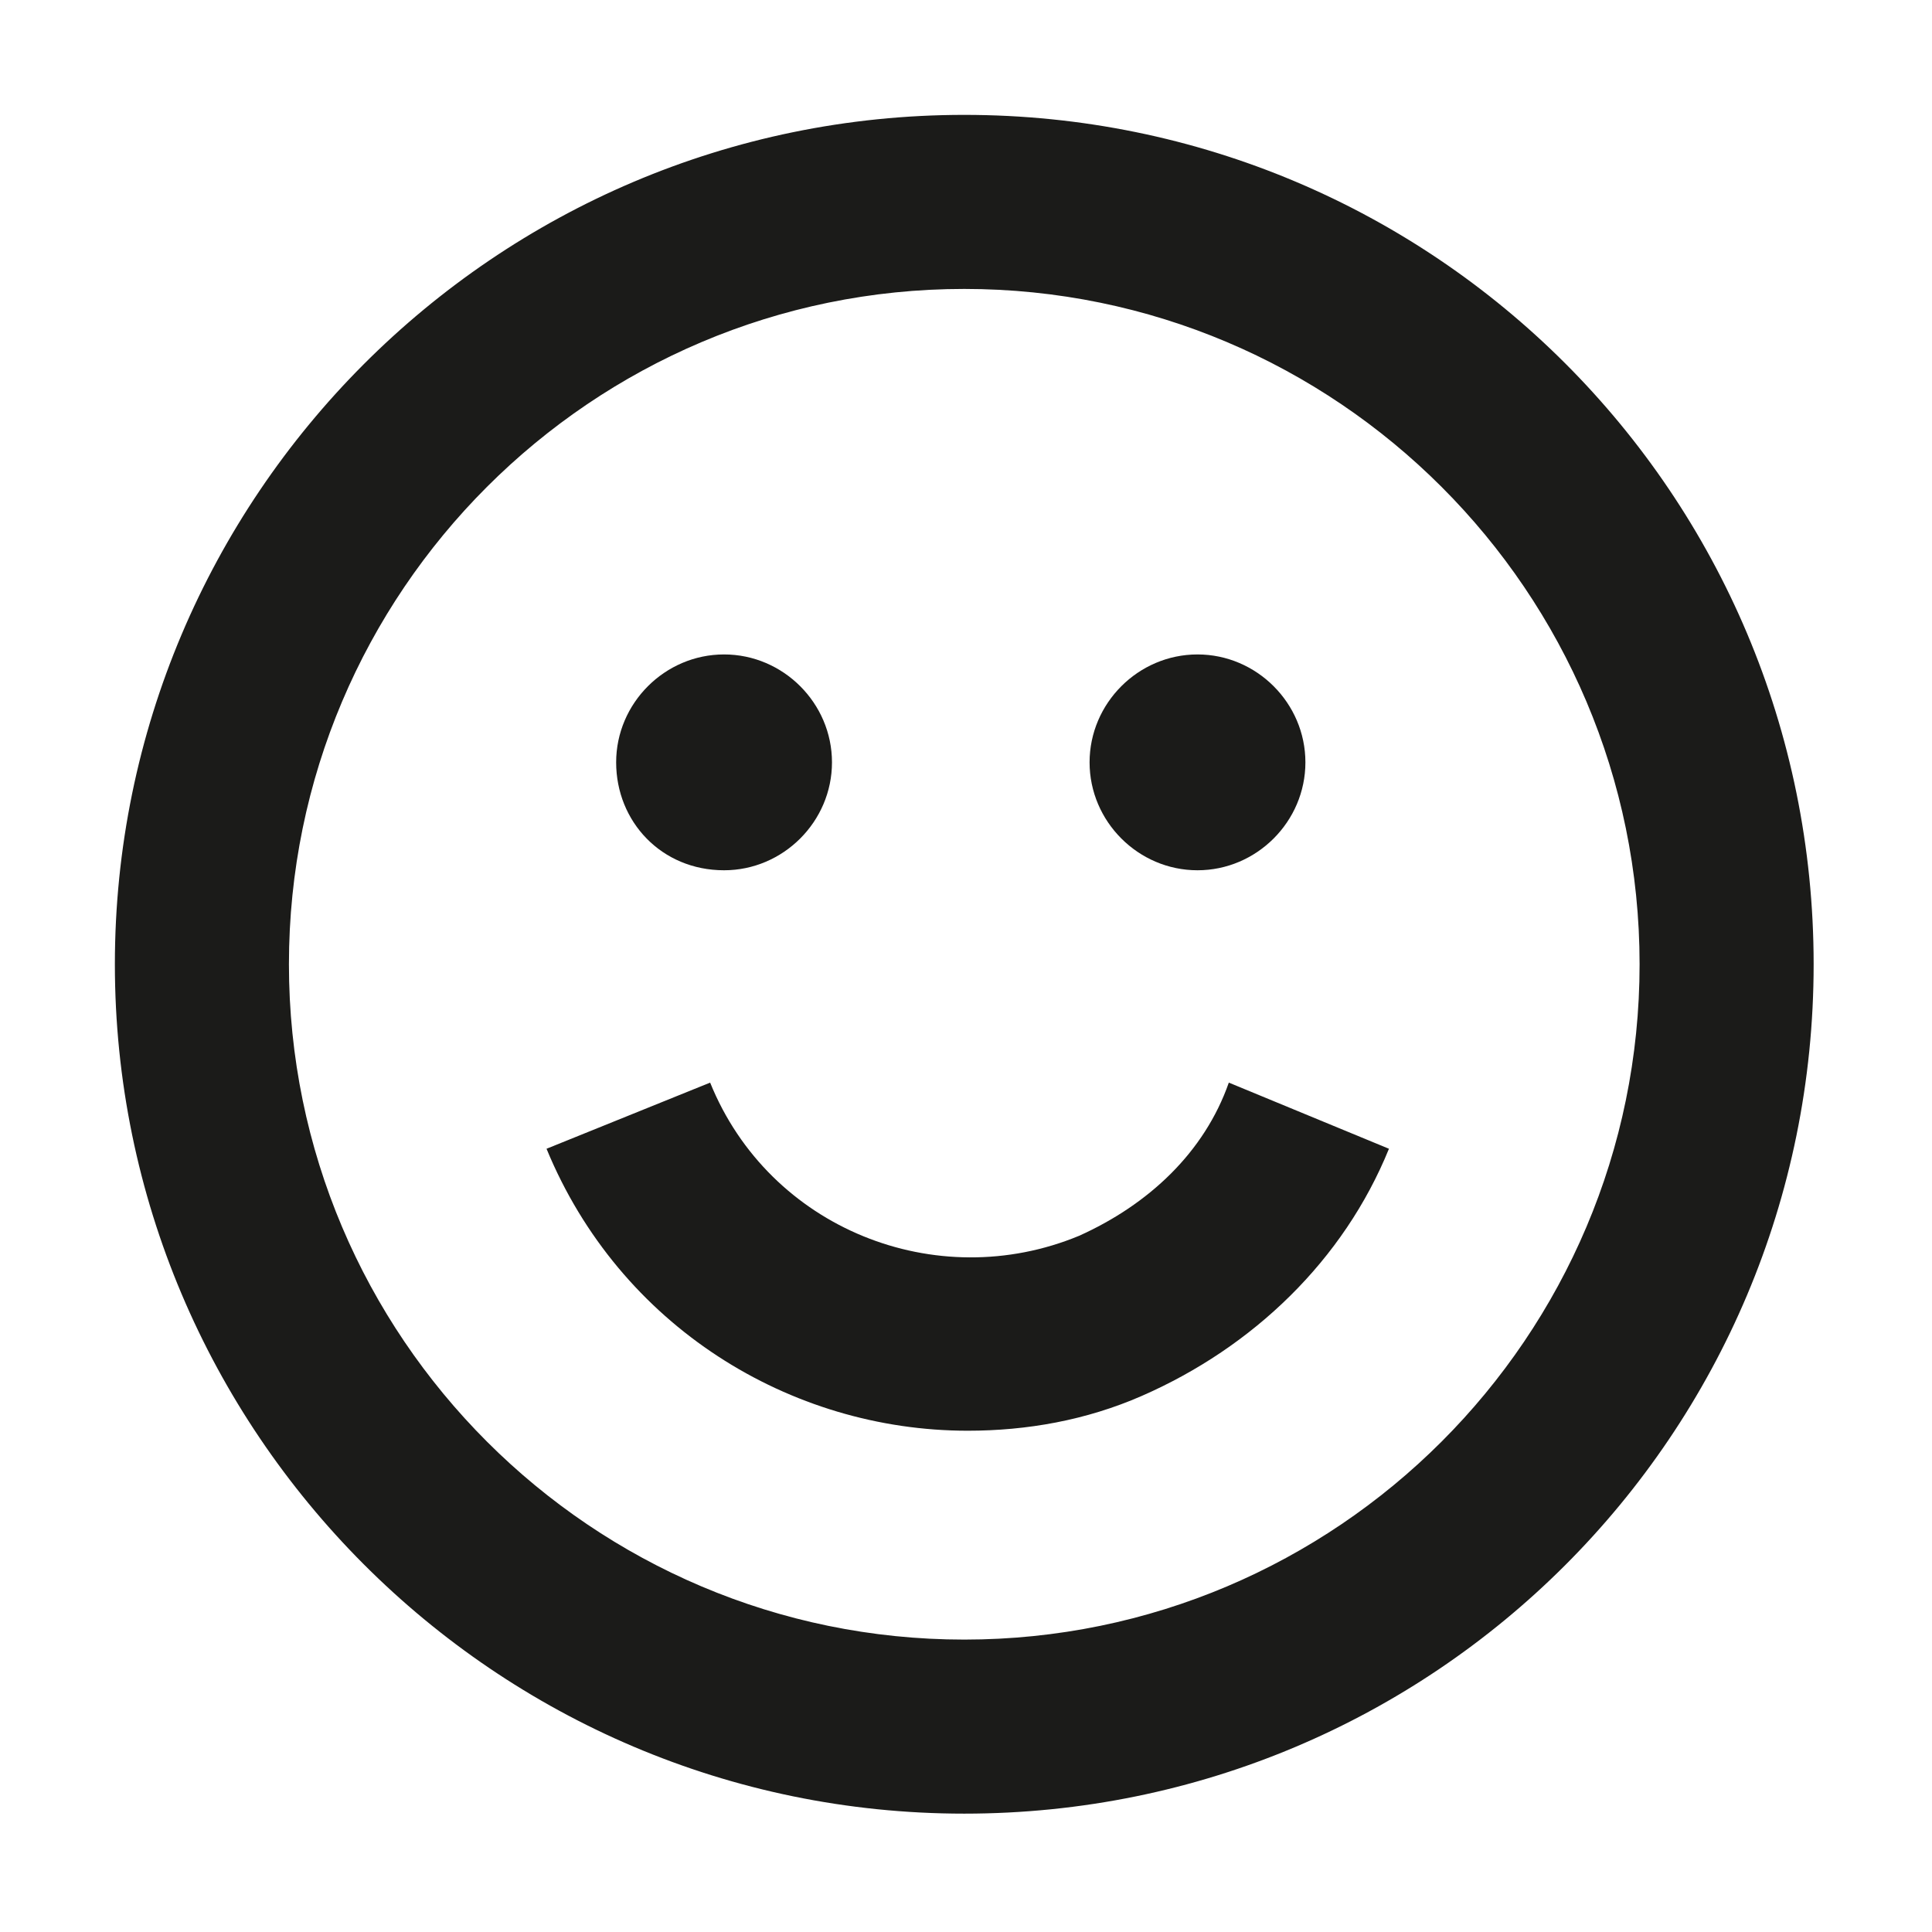
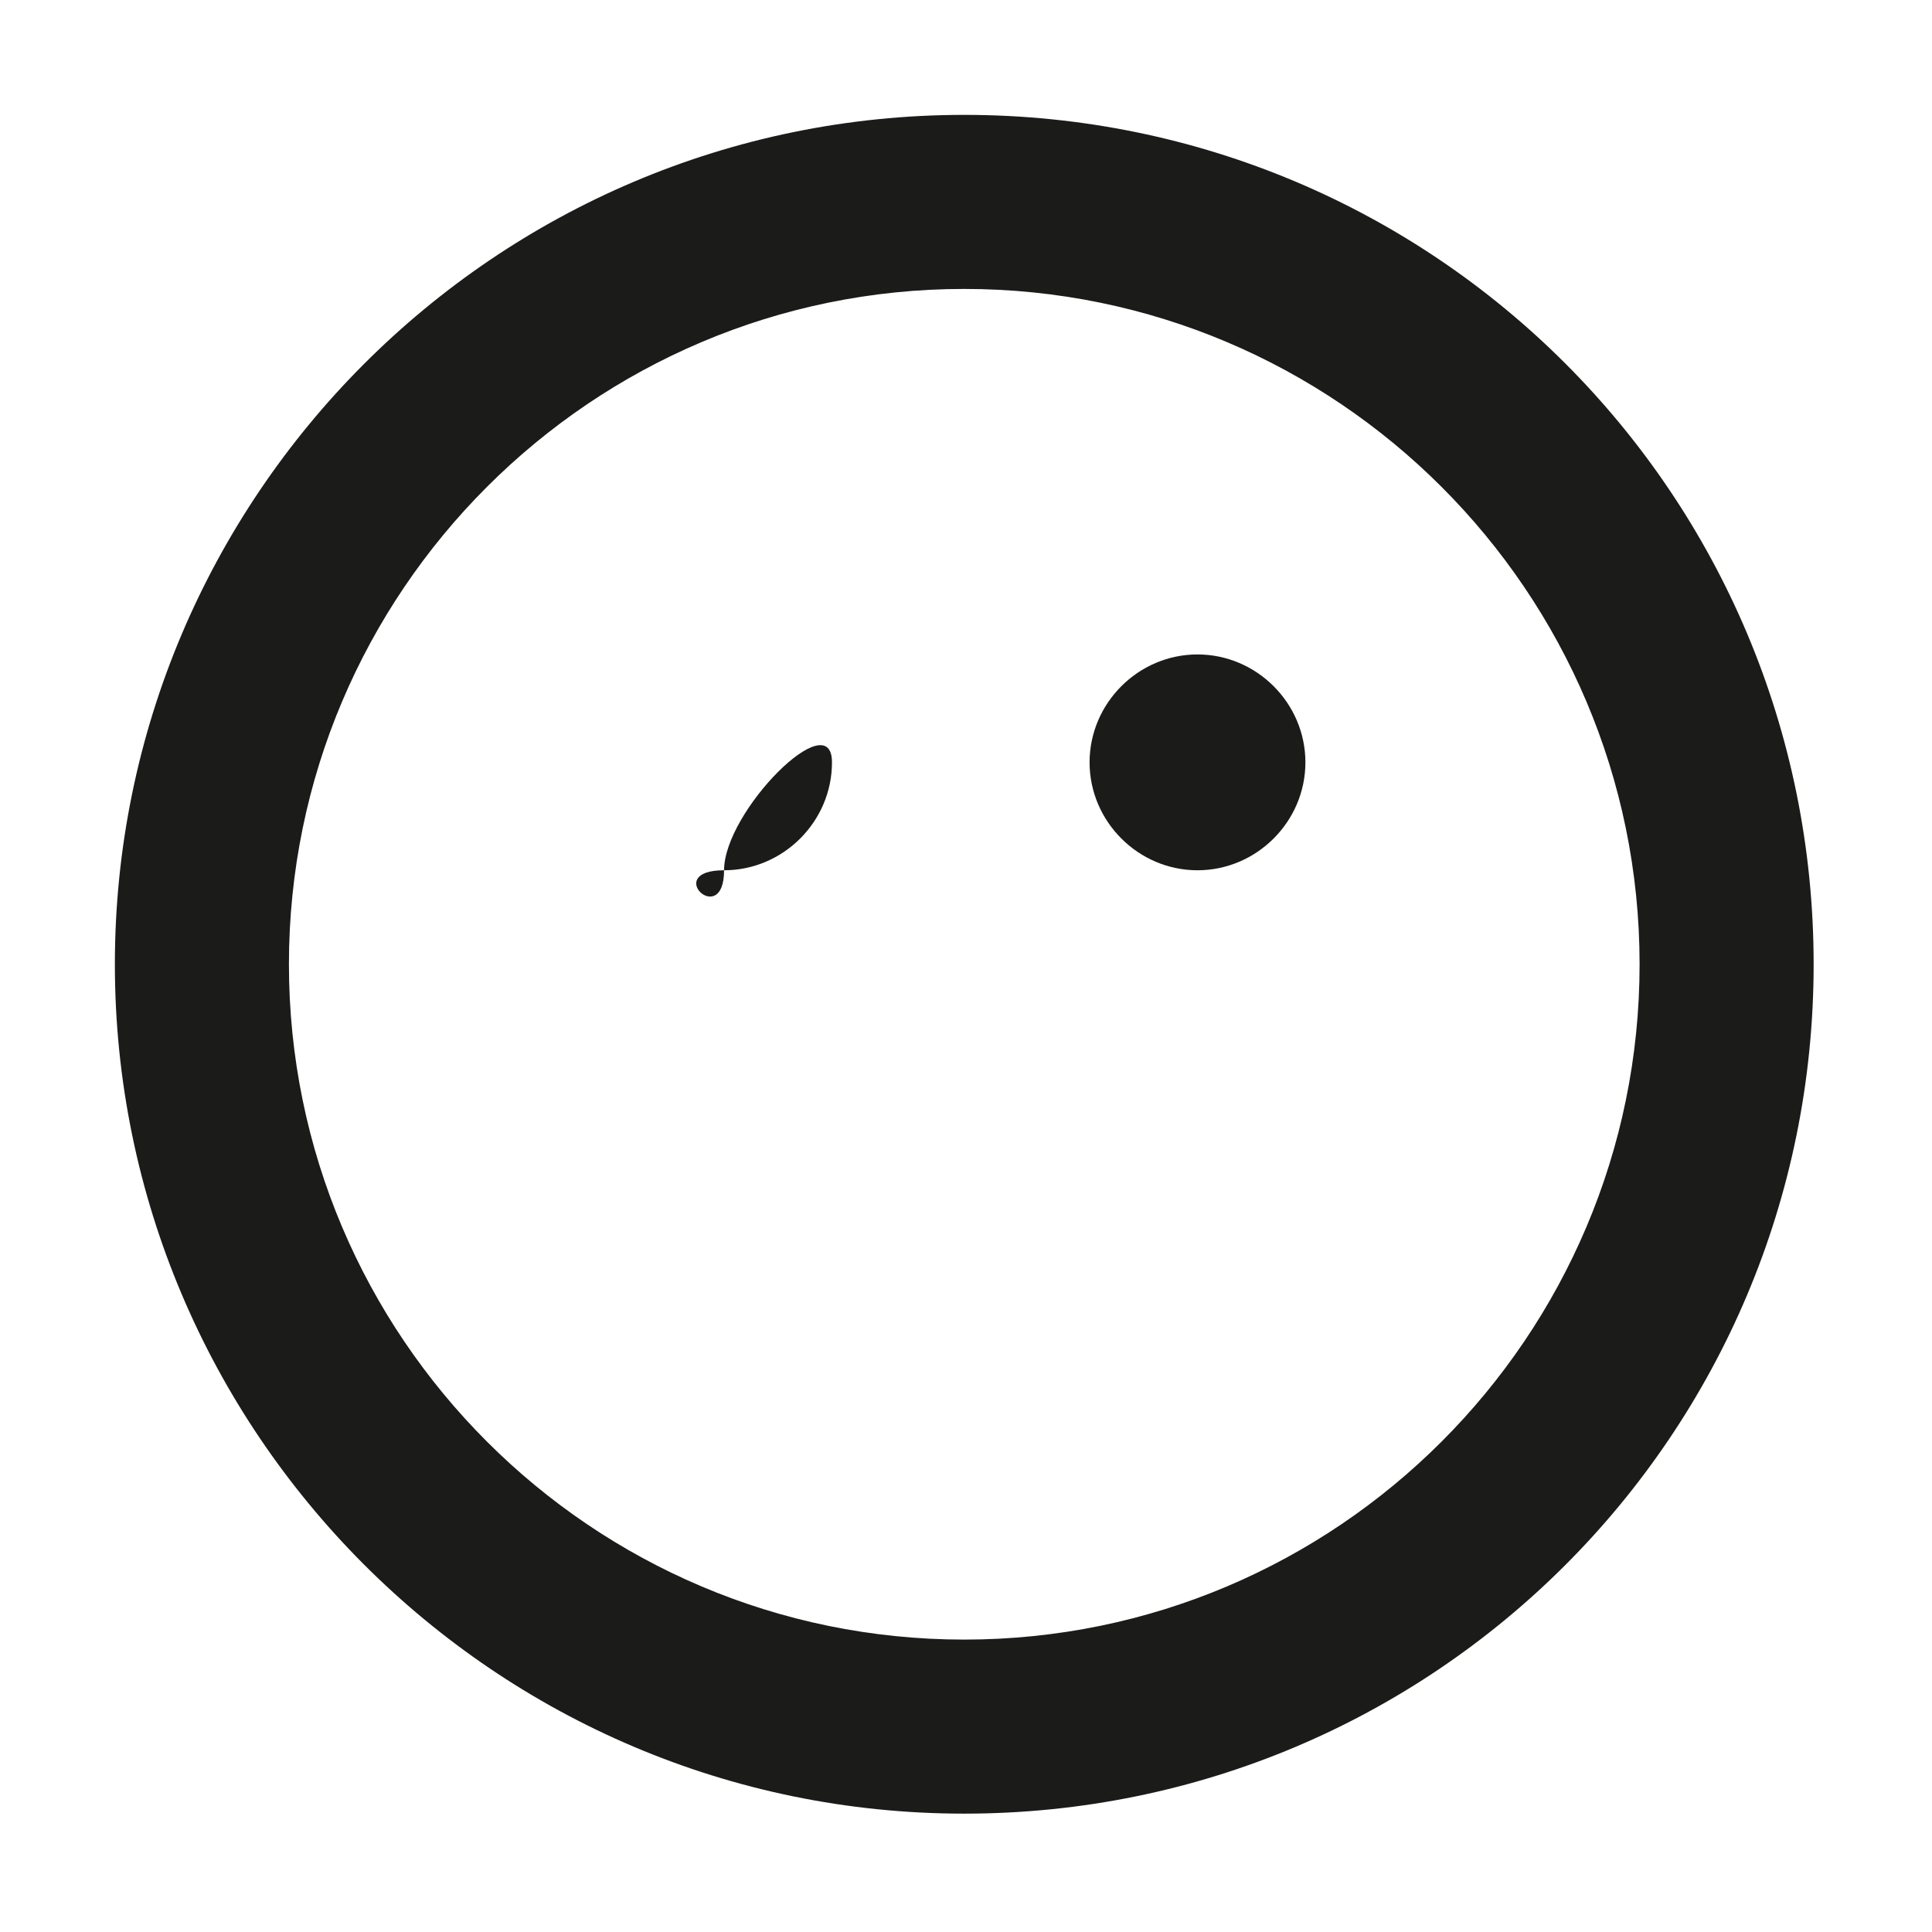
<svg xmlns="http://www.w3.org/2000/svg" version="1.1" id="Calque_1" x="0px" y="0px" viewBox="0 0 55.5 55.5" style="enable-background:new 0 0 55.5 55.5;" xml:space="preserve">
  <style type="text/css">
	.st0{fill:#1B1B19;}
</style>
  <g>
    <path class="st0" d="M27.7,3.3c-13.5,0-24.4,11-24.4,24.4s10.9,24.4,24.4,24.4s24.4-10.9,24.4-24.4S41.2,3.3,27.7,3.3z M27.7,47.1   C17,47.1,8.3,38.4,8.3,27.7S17,8.3,27.7,8.3S47.1,17,47.1,27.7S38.4,47.1,27.7,47.1z" />
-     <path class="st0" d="M31,35.5c-4.1,1.7-8.9-0.2-10.6-4.4L15.7,33c2.1,5.1,7,8.1,12.1,8.1c1.7,0,3.4-0.3,5-1   c3.2-1.4,5.8-3.9,7.1-7.1l-4.6-1.9C34.6,33.1,33,34.6,31,35.5z" />
-     <path class="st0" d="M20.8,25c1.7,0,3.1-1.4,3.1-3.1s-1.4-3.1-3.1-3.1s-3.1,1.4-3.1,3.1S19,25,20.8,25z" />
+     <path class="st0" d="M20.8,25c1.7,0,3.1-1.4,3.1-3.1s-3.1,1.4-3.1,3.1S19,25,20.8,25z" />
    <path class="st0" d="M34.4,25c1.7,0,3.1-1.4,3.1-3.1s-1.4-3.1-3.1-3.1s-3.1,1.4-3.1,3.1S32.7,25,34.4,25z" />
  </g>
</svg>